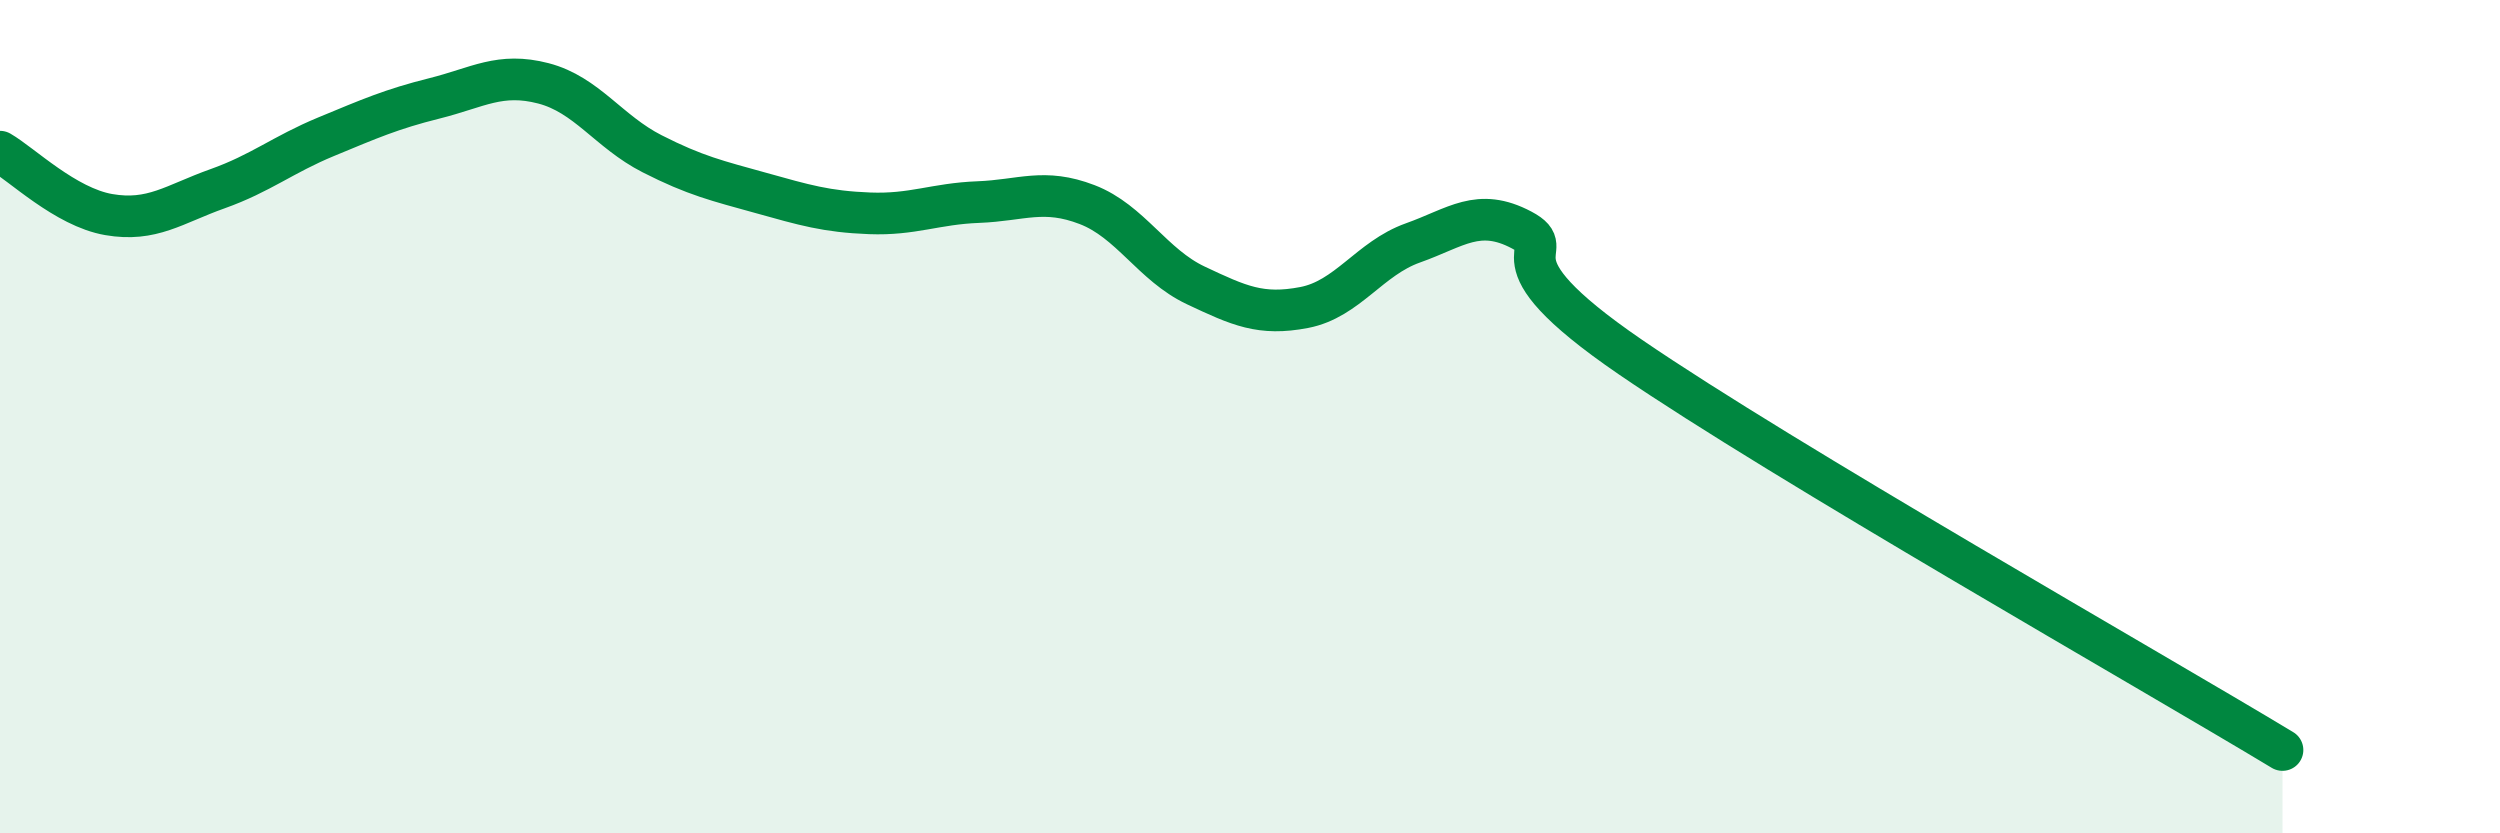
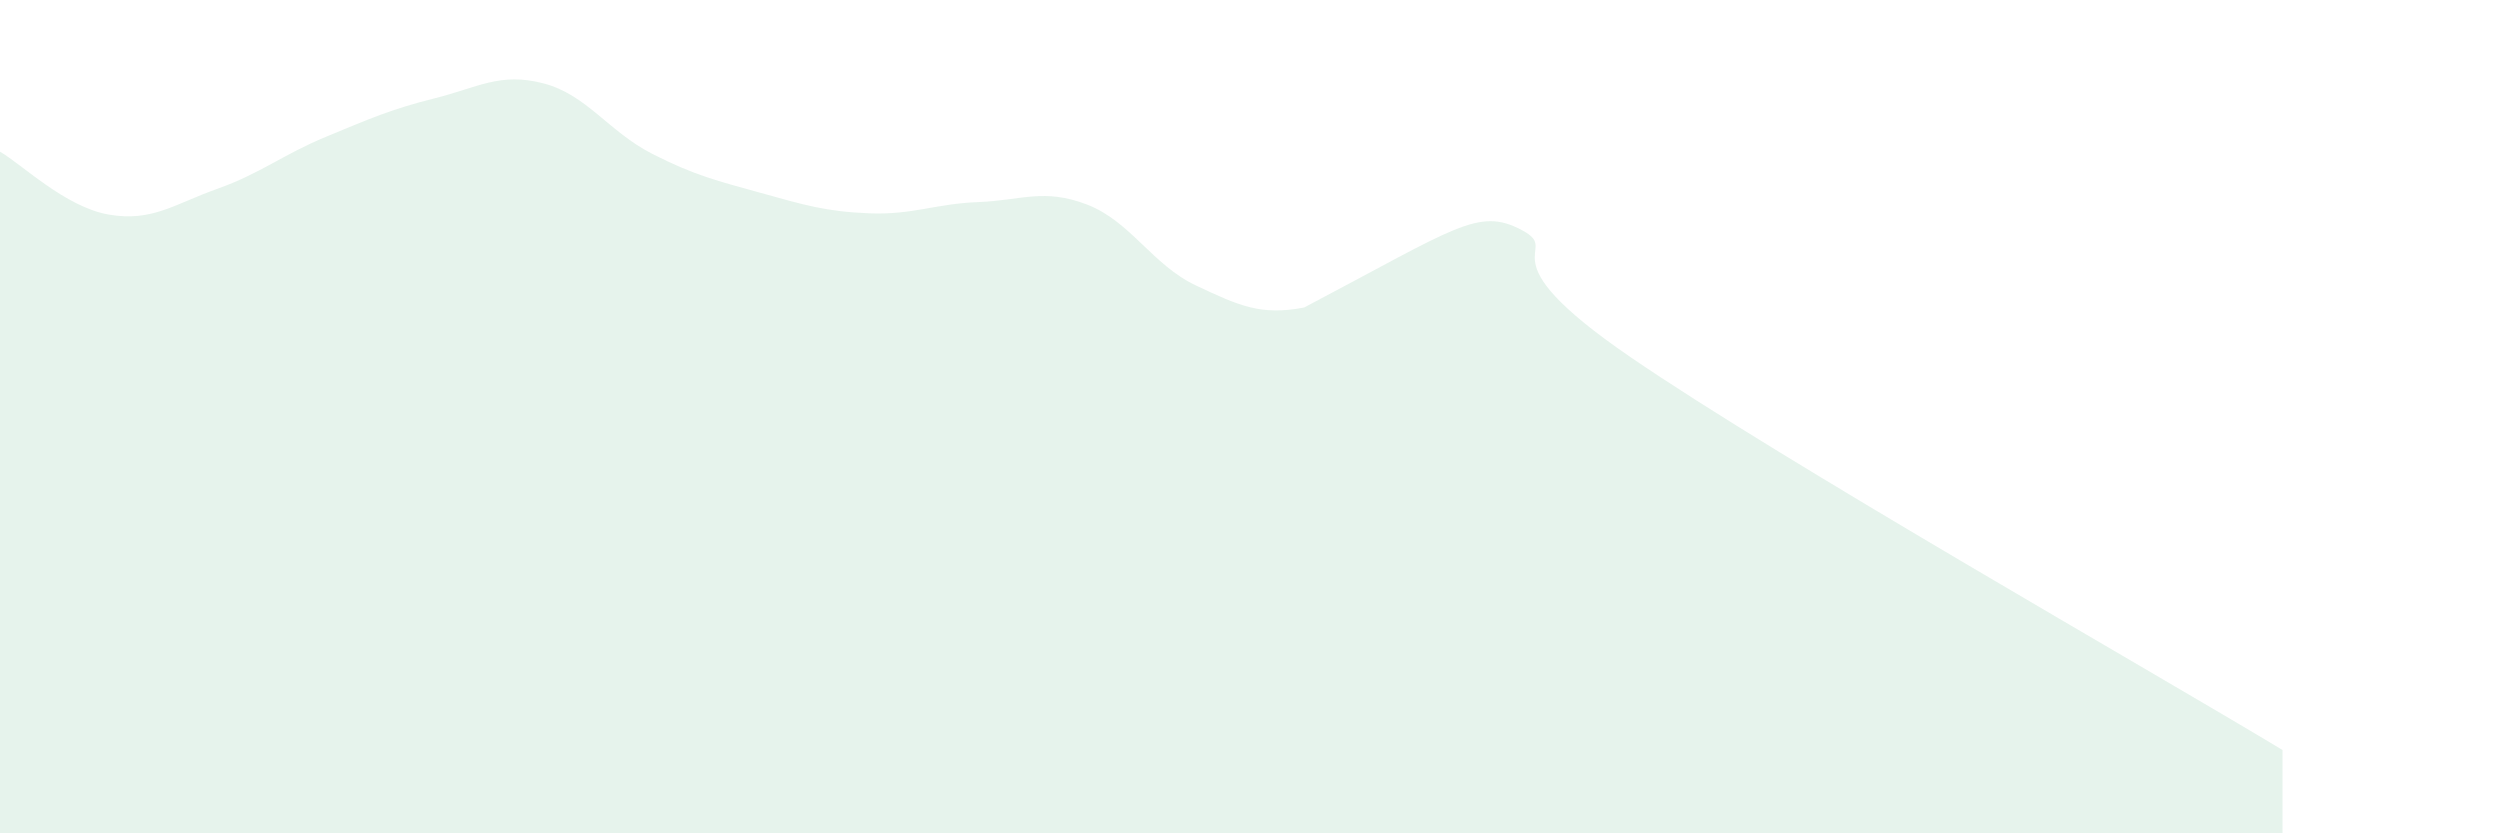
<svg xmlns="http://www.w3.org/2000/svg" width="60" height="20" viewBox="0 0 60 20">
-   <path d="M 0,3.64 C 0.52,3.94 1.57,4.97 2.61,5.15 C 3.65,5.33 4.18,4.9 5.22,4.53 C 6.26,4.16 6.79,3.71 7.83,3.28 C 8.87,2.85 9.39,2.62 10.43,2.36 C 11.47,2.1 12,1.73 13.04,2 C 14.08,2.27 14.61,3.16 15.65,3.69 C 16.69,4.22 17.22,4.34 18.26,4.63 C 19.3,4.92 19.83,5.08 20.87,5.12 C 21.91,5.16 22.44,4.89 23.48,4.85 C 24.52,4.81 25.05,4.51 26.09,4.91 C 27.13,5.31 27.66,6.36 28.7,6.85 C 29.74,7.34 30.26,7.58 31.3,7.38 C 32.34,7.18 32.87,6.2 33.91,5.83 C 34.95,5.46 35.48,4.97 36.52,5.52 C 37.56,6.07 35.48,6.07 39.13,8.57 C 42.78,11.07 51.65,16.11 54.78,18L54.78 20L0 20Z" fill="#008740" opacity="0.1" stroke-linecap="round" stroke-linejoin="round" />
-   <path d="M 0,3.64 C 0.52,3.94 1.57,4.97 2.61,5.15 C 3.65,5.33 4.18,4.9 5.22,4.53 C 6.26,4.16 6.79,3.71 7.83,3.28 C 8.87,2.85 9.39,2.62 10.43,2.36 C 11.47,2.1 12,1.73 13.04,2 C 14.08,2.27 14.61,3.16 15.65,3.69 C 16.69,4.22 17.22,4.34 18.26,4.63 C 19.3,4.92 19.83,5.08 20.87,5.12 C 21.91,5.16 22.44,4.89 23.48,4.85 C 24.52,4.81 25.05,4.51 26.09,4.91 C 27.13,5.31 27.66,6.36 28.7,6.85 C 29.74,7.34 30.26,7.58 31.3,7.38 C 32.34,7.18 32.87,6.2 33.91,5.83 C 34.95,5.46 35.48,4.97 36.52,5.52 C 37.56,6.07 35.48,6.07 39.13,8.57 C 42.78,11.07 51.65,16.11 54.78,18" stroke="#008740" stroke-width="1" fill="none" stroke-linecap="round" stroke-linejoin="round" />
+   <path d="M 0,3.64 C 0.52,3.94 1.57,4.97 2.61,5.15 C 3.65,5.33 4.18,4.9 5.22,4.53 C 6.26,4.16 6.79,3.71 7.83,3.28 C 8.87,2.85 9.39,2.62 10.43,2.36 C 11.47,2.1 12,1.73 13.04,2 C 14.08,2.27 14.61,3.16 15.65,3.69 C 16.69,4.22 17.22,4.34 18.26,4.63 C 19.3,4.92 19.83,5.08 20.87,5.12 C 21.91,5.16 22.44,4.89 23.48,4.85 C 24.52,4.81 25.05,4.51 26.09,4.91 C 27.13,5.31 27.66,6.36 28.7,6.85 C 29.74,7.34 30.26,7.58 31.3,7.38 C 34.95,5.46 35.48,4.97 36.52,5.52 C 37.56,6.07 35.48,6.07 39.13,8.57 C 42.78,11.07 51.65,16.11 54.78,18L54.78 20L0 20Z" fill="#008740" opacity="0.1" stroke-linecap="round" stroke-linejoin="round" />
</svg>